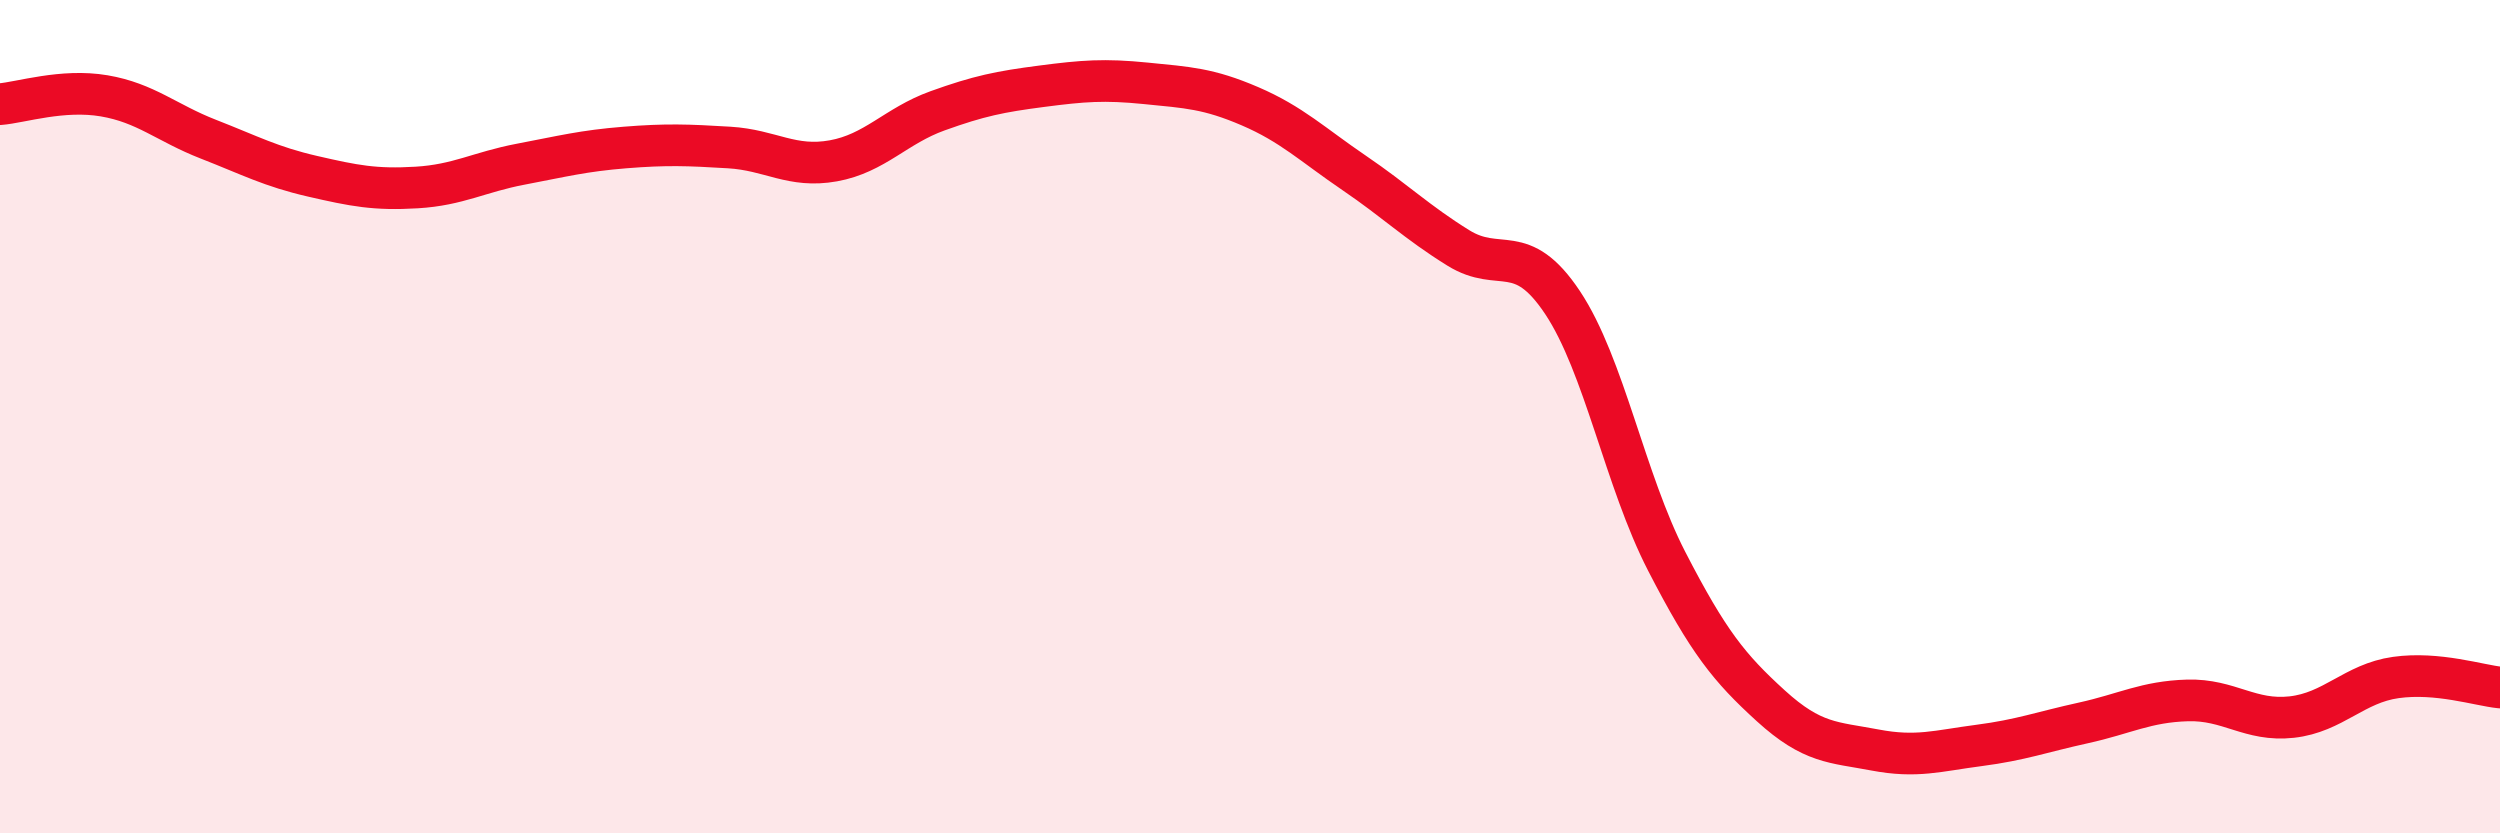
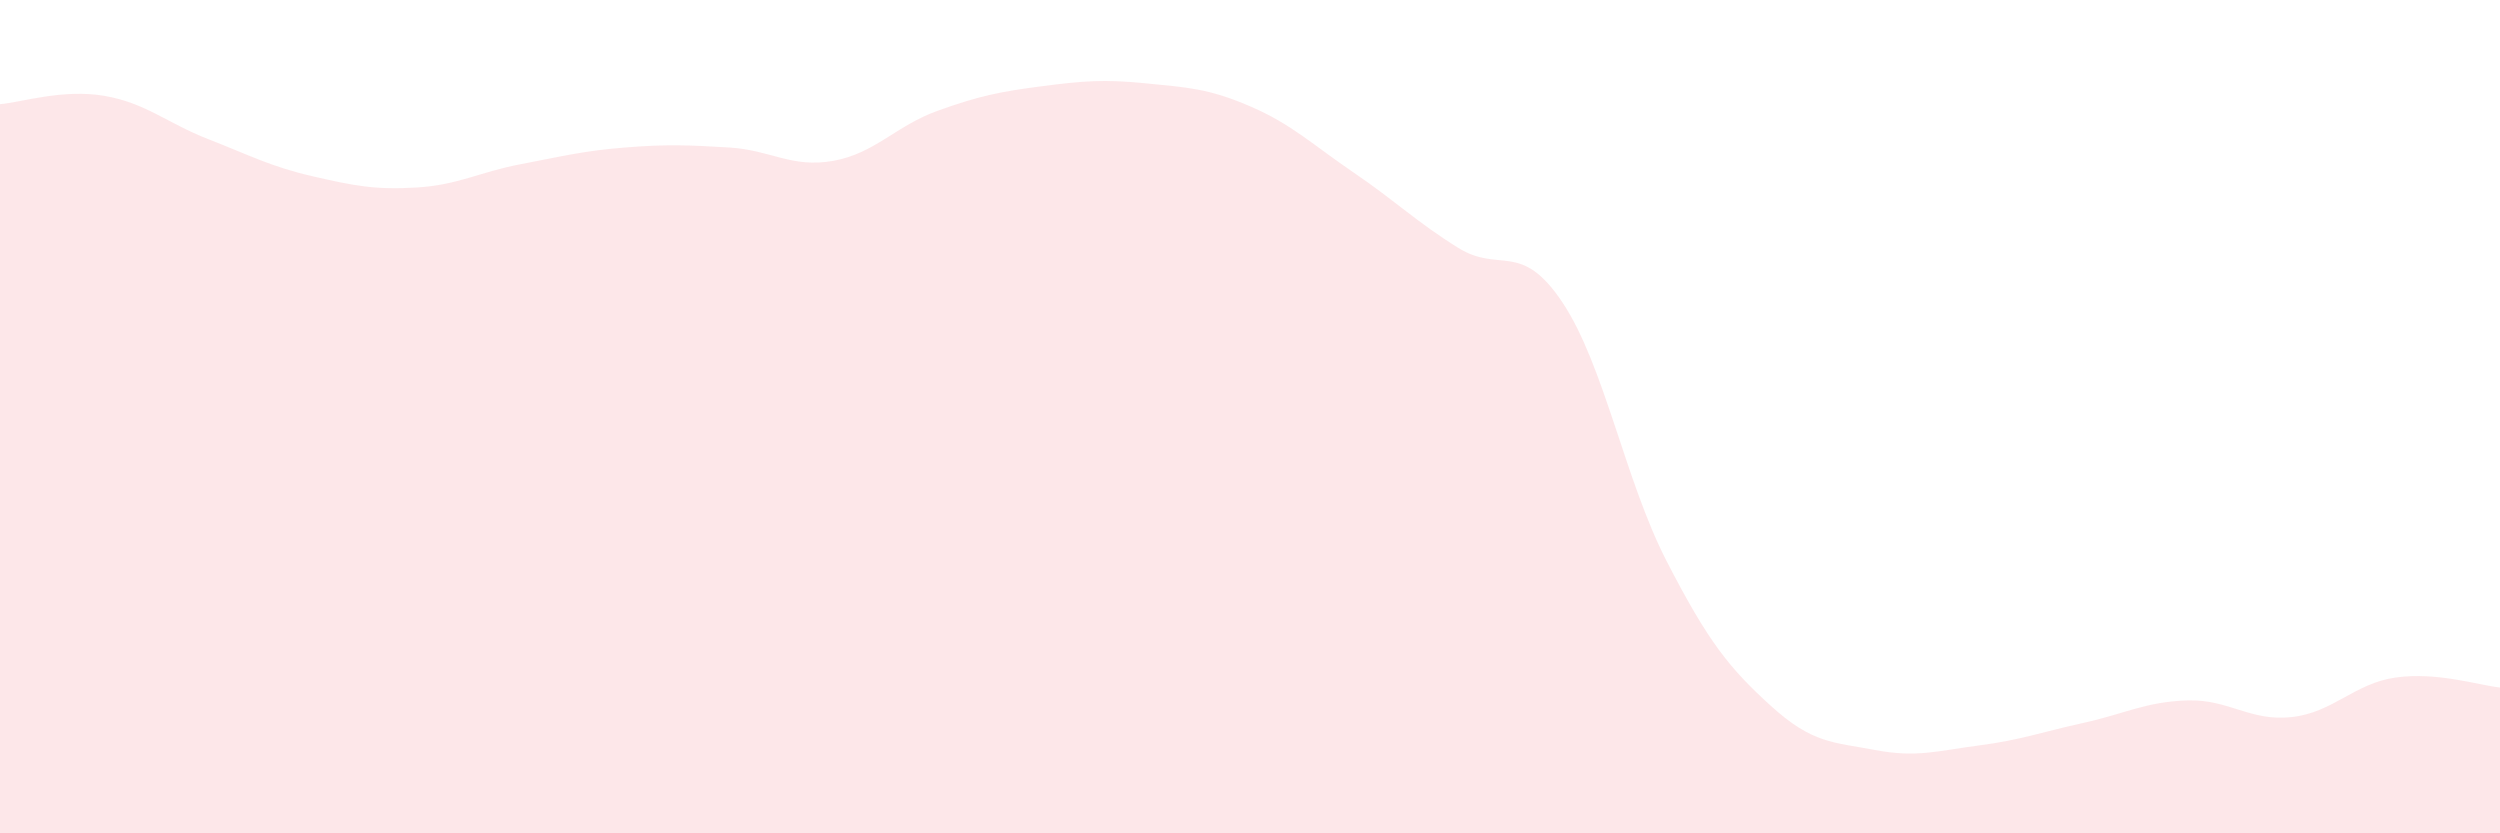
<svg xmlns="http://www.w3.org/2000/svg" width="60" height="20" viewBox="0 0 60 20">
  <path d="M 0,2.5 C 0.5,2.46 1.5,2.13 2.5,2.3 C 3.5,2.47 4,2.95 5,3.34 C 6,3.73 6.5,4 7.5,4.23 C 8.5,4.46 9,4.56 10,4.5 C 11,4.44 11.5,4.13 12.5,3.94 C 13.5,3.75 14,3.62 15,3.54 C 16,3.46 16.5,3.48 17.5,3.54 C 18.5,3.6 19,4.04 20,3.86 C 21,3.68 21.5,3.02 22.5,2.66 C 23.5,2.3 24,2.2 25,2.07 C 26,1.94 26.5,1.9 27.5,2 C 28.5,2.1 29,2.12 30,2.55 C 31,2.98 31.5,3.47 32.5,4.15 C 33.5,4.83 34,5.33 35,5.95 C 36,6.57 36.5,5.76 37.5,7.26 C 38.5,8.76 39,11.53 40,13.47 C 41,15.41 41.5,16.03 42.5,16.94 C 43.5,17.85 44,17.81 45,18 C 46,18.19 46.5,18.02 47.5,17.89 C 48.5,17.76 49,17.57 50,17.35 C 51,17.13 51.5,16.84 52.5,16.81 C 53.5,16.78 54,17.32 55,17.21 C 56,17.1 56.5,16.4 57.5,16.26 C 58.5,16.12 59.5,16.45 60,16.5L60 20L0 20Z" fill="#EB0A25" opacity="0.1" stroke-linecap="round" stroke-linejoin="round" />
-   <path d="M 0,2.5 C 0.5,2.46 1.5,2.13 2.5,2.3 C 3.5,2.47 4,2.95 5,3.34 C 6,3.73 6.5,4 7.5,4.23 C 8.5,4.46 9,4.56 10,4.5 C 11,4.44 11.5,4.13 12.5,3.94 C 13.5,3.75 14,3.62 15,3.54 C 16,3.46 16.5,3.48 17.5,3.54 C 18.5,3.6 19,4.04 20,3.86 C 21,3.68 21.5,3.02 22.5,2.66 C 23.5,2.3 24,2.2 25,2.07 C 26,1.94 26.5,1.9 27.5,2 C 28.5,2.1 29,2.12 30,2.55 C 31,2.98 31.5,3.47 32.5,4.15 C 33.5,4.83 34,5.33 35,5.95 C 36,6.57 36.5,5.76 37.5,7.26 C 38.5,8.76 39,11.53 40,13.47 C 41,15.41 41.5,16.03 42.5,16.94 C 43.5,17.85 44,17.81 45,18 C 46,18.19 46.5,18.02 47.5,17.89 C 48.5,17.76 49,17.57 50,17.35 C 51,17.13 51.5,16.84 52.5,16.81 C 53.5,16.78 54,17.32 55,17.21 C 56,17.1 56.5,16.4 57.5,16.26 C 58.5,16.12 59.5,16.45 60,16.5" stroke="#EB0A25" stroke-width="1" fill="none" stroke-linecap="round" stroke-linejoin="round" />
</svg>